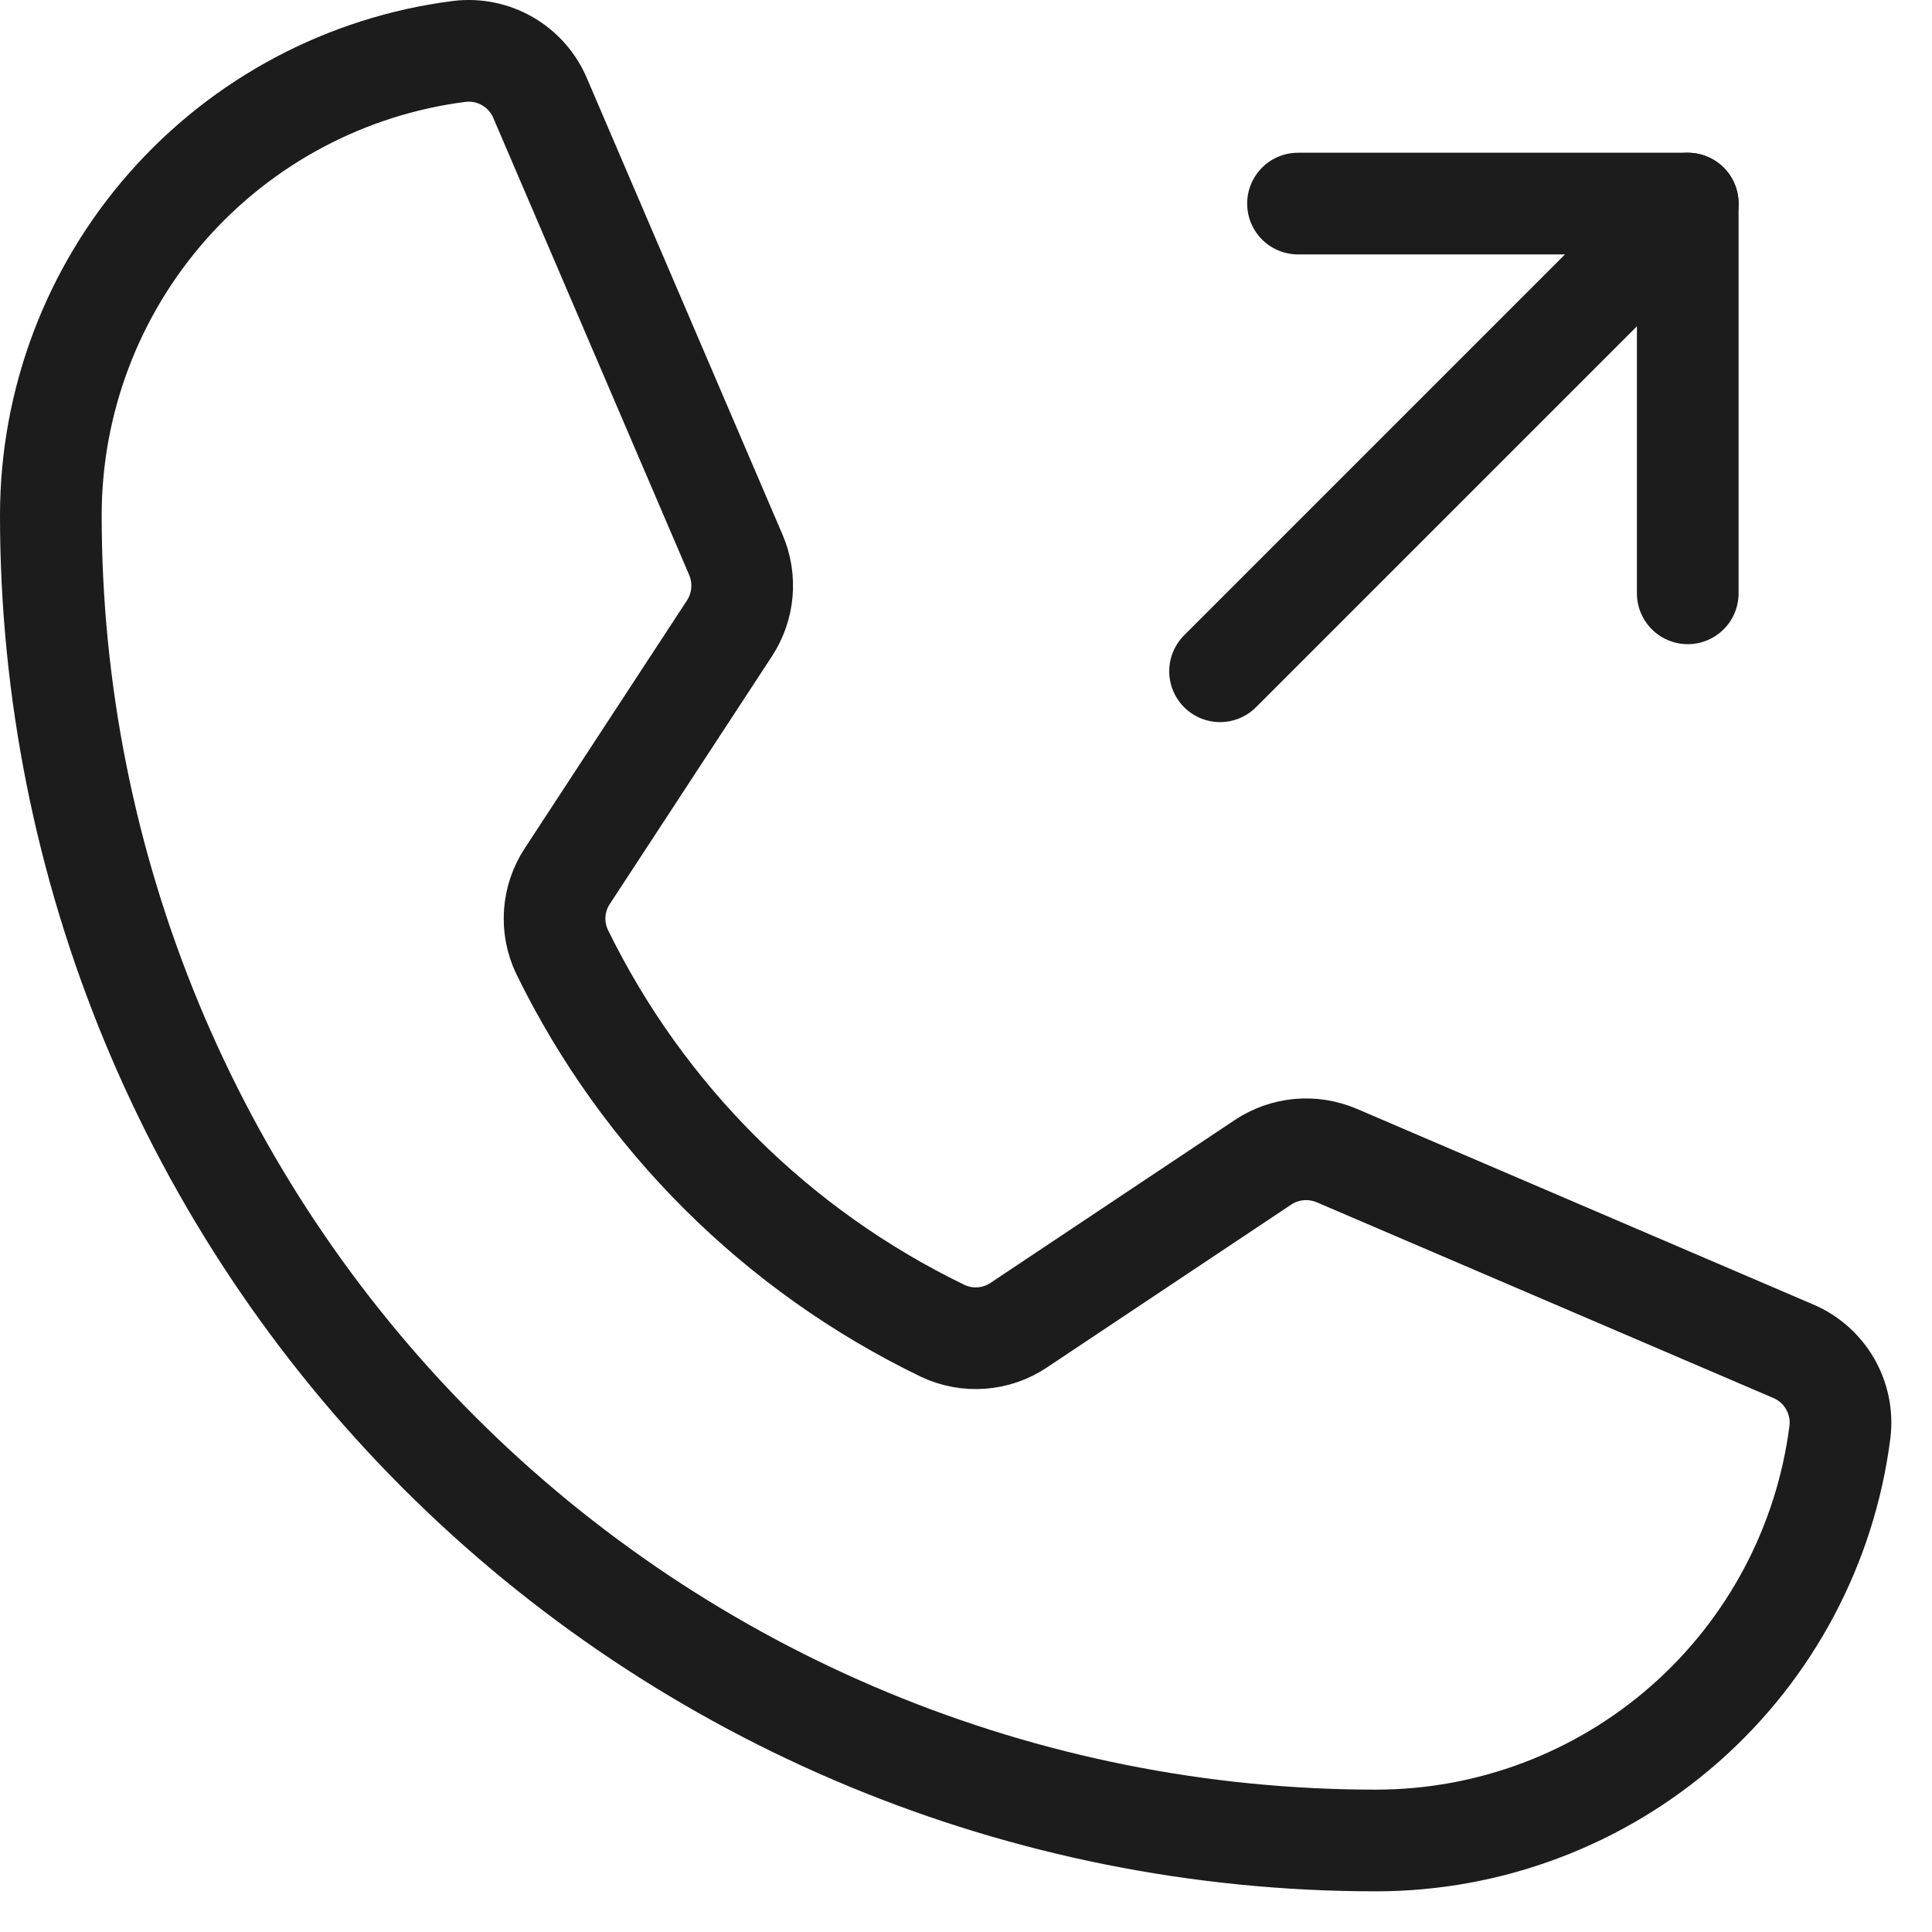
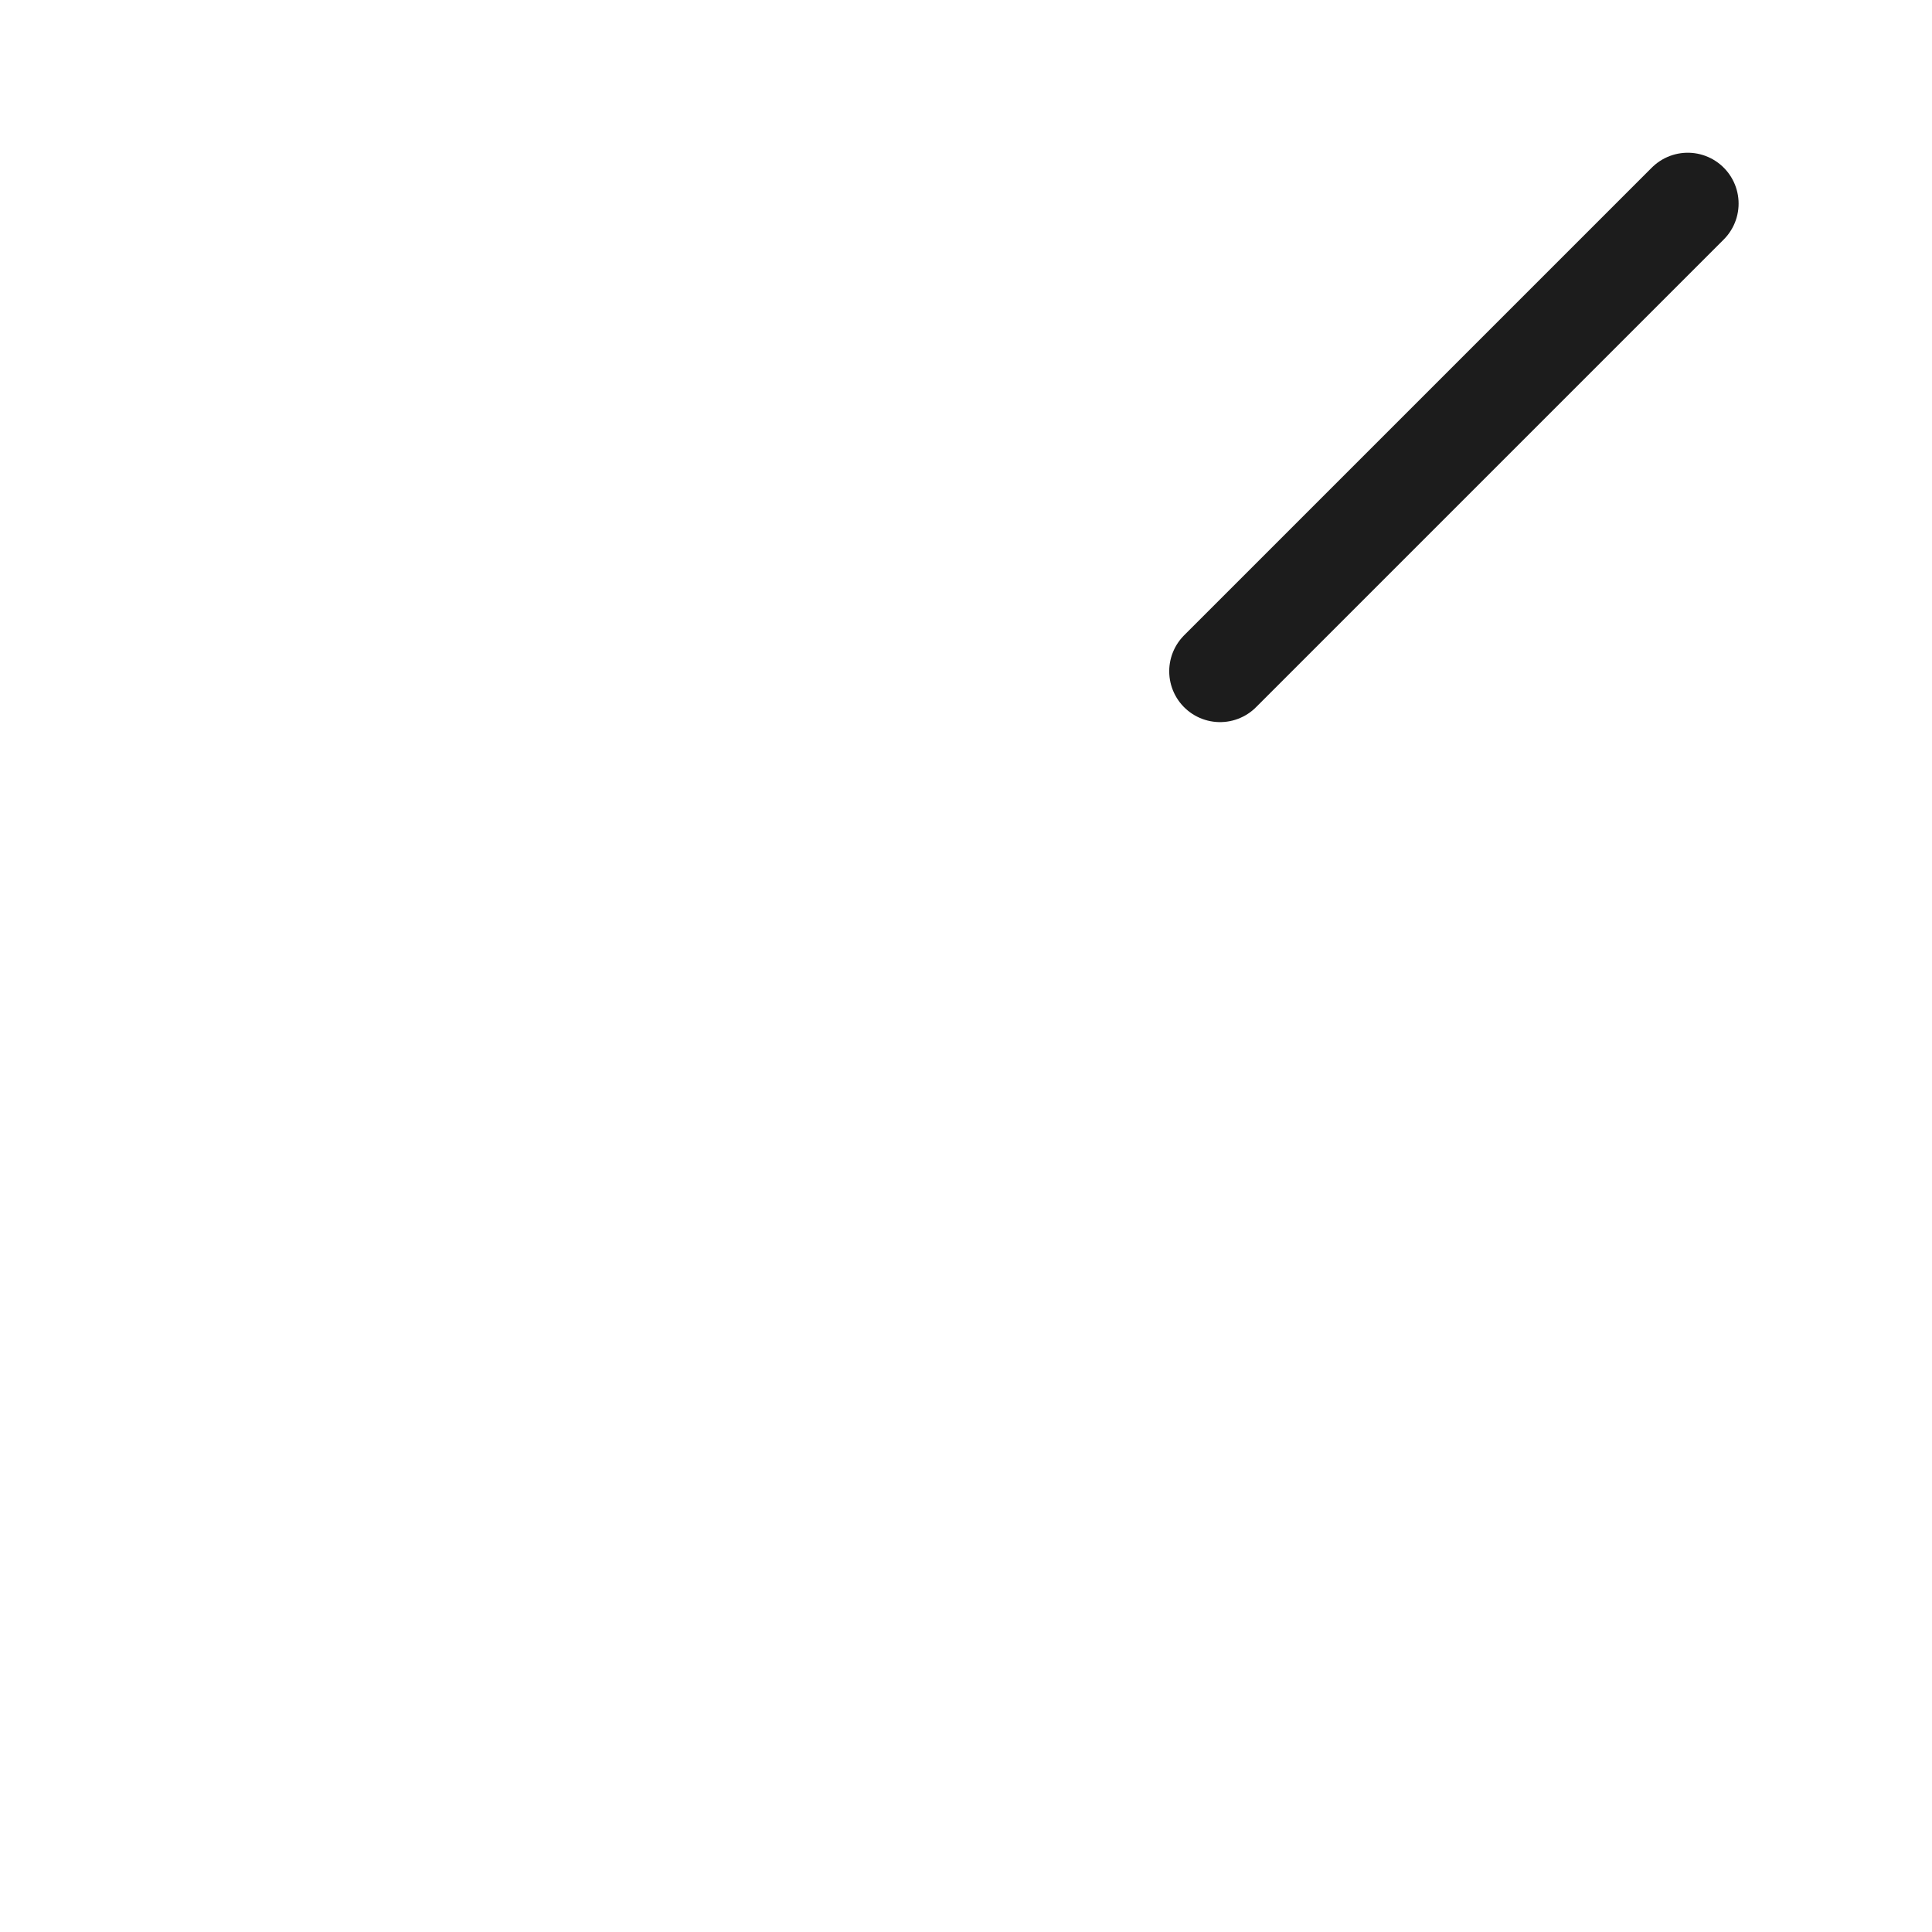
<svg xmlns="http://www.w3.org/2000/svg" width="38" height="38" viewBox="0 0 38 38" fill="none">
-   <path d="M11.057 18.725C12.647 21.977 15.282 24.6 18.541 26.175C18.779 26.288 19.043 26.337 19.306 26.317C19.569 26.298 19.822 26.209 20.041 26.062L24.839 22.863C25.051 22.721 25.295 22.635 25.549 22.611C25.803 22.588 26.059 22.629 26.294 22.729L35.269 26.576C35.574 26.705 35.829 26.93 35.995 27.217C36.161 27.504 36.229 27.837 36.189 28.166C35.905 30.386 34.822 32.426 33.142 33.905C31.462 35.384 29.301 36.2 27.063 36.2C20.151 36.2 13.521 33.454 8.634 28.566C3.746 23.678 1 17.049 1 10.137C1 7.899 1.816 5.738 3.295 4.058C4.774 2.378 6.814 1.295 9.034 1.011C9.363 0.971 9.696 1.039 9.983 1.205C10.27 1.371 10.495 1.626 10.624 1.931L14.474 10.914C14.574 11.147 14.614 11.4 14.592 11.652C14.57 11.904 14.486 12.146 14.348 12.358L11.16 17.229C11.015 17.448 10.929 17.701 10.911 17.964C10.893 18.226 10.943 18.488 11.057 18.725V18.725Z" stroke="#1C1C1C" stroke-width="2" stroke-linecap="round" stroke-linejoin="round" />
-   <path d="M25.53 4.004H33.196V11.67" stroke="#1C1C1C" stroke-width="2" stroke-linecap="round" stroke-linejoin="round" />
  <path d="M23.997 13.203L33.196 4.004" stroke="#1C1C1C" stroke-width="2" stroke-linecap="round" stroke-linejoin="round" />
</svg>